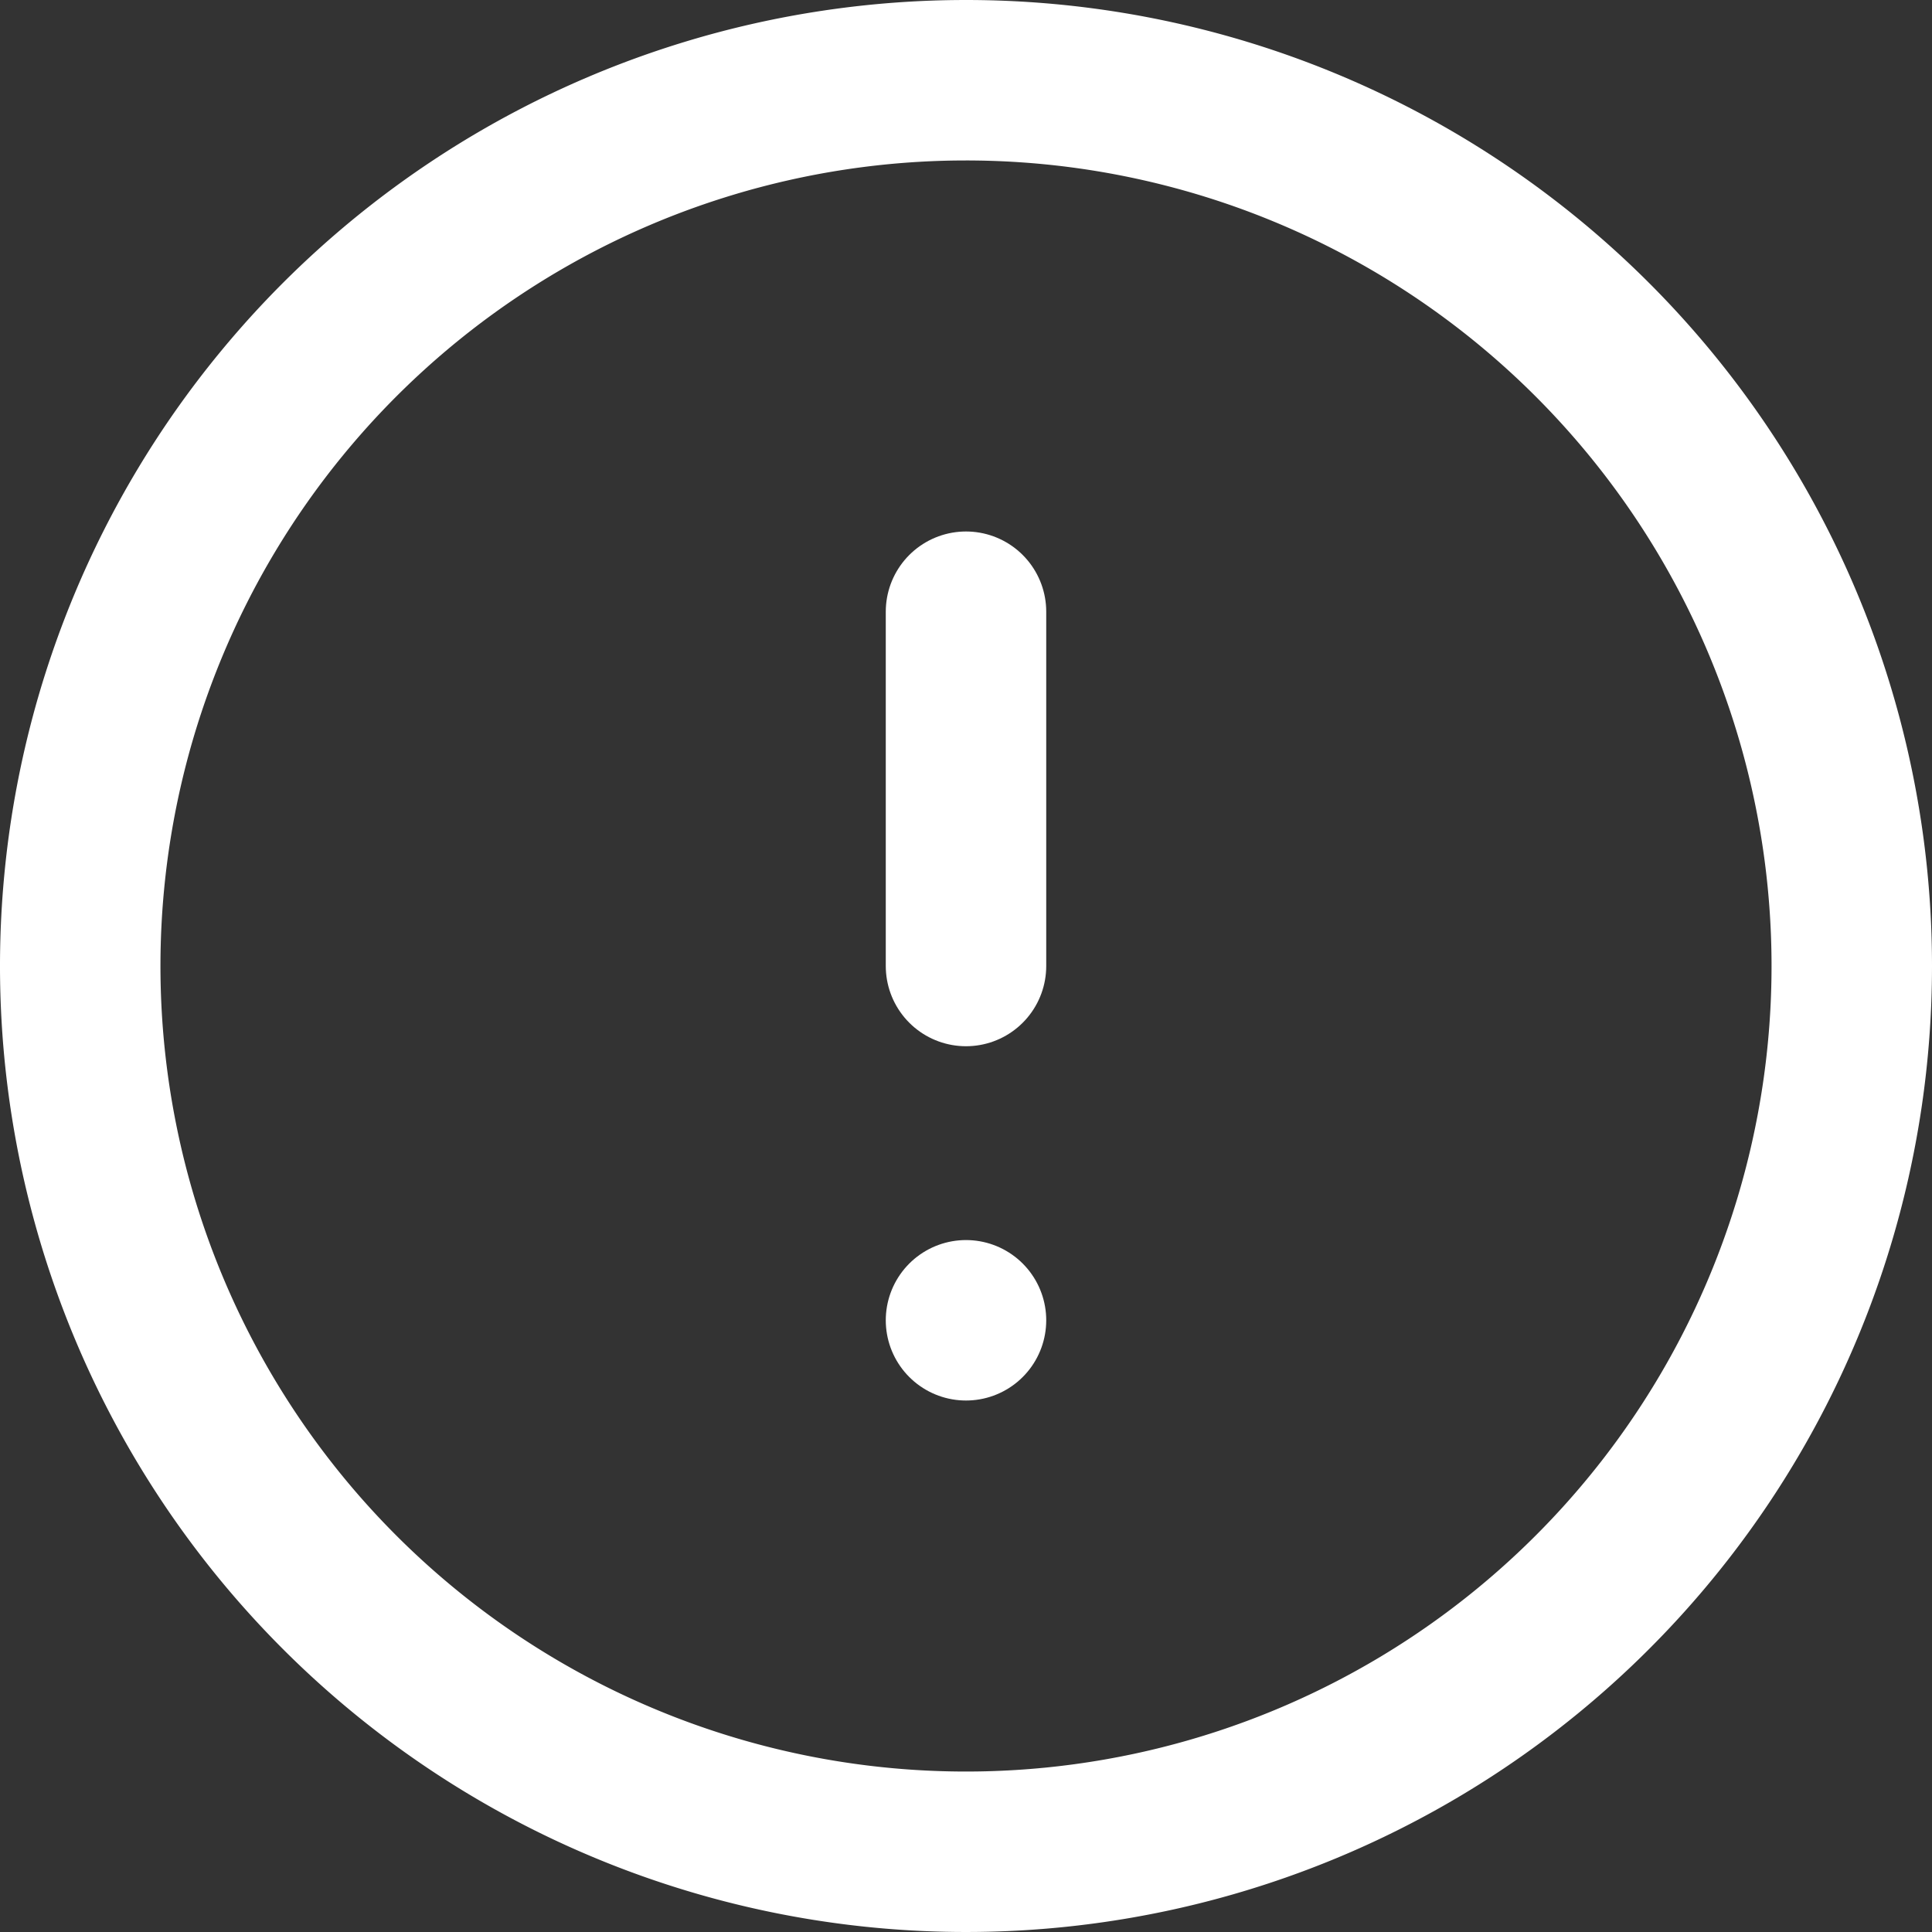
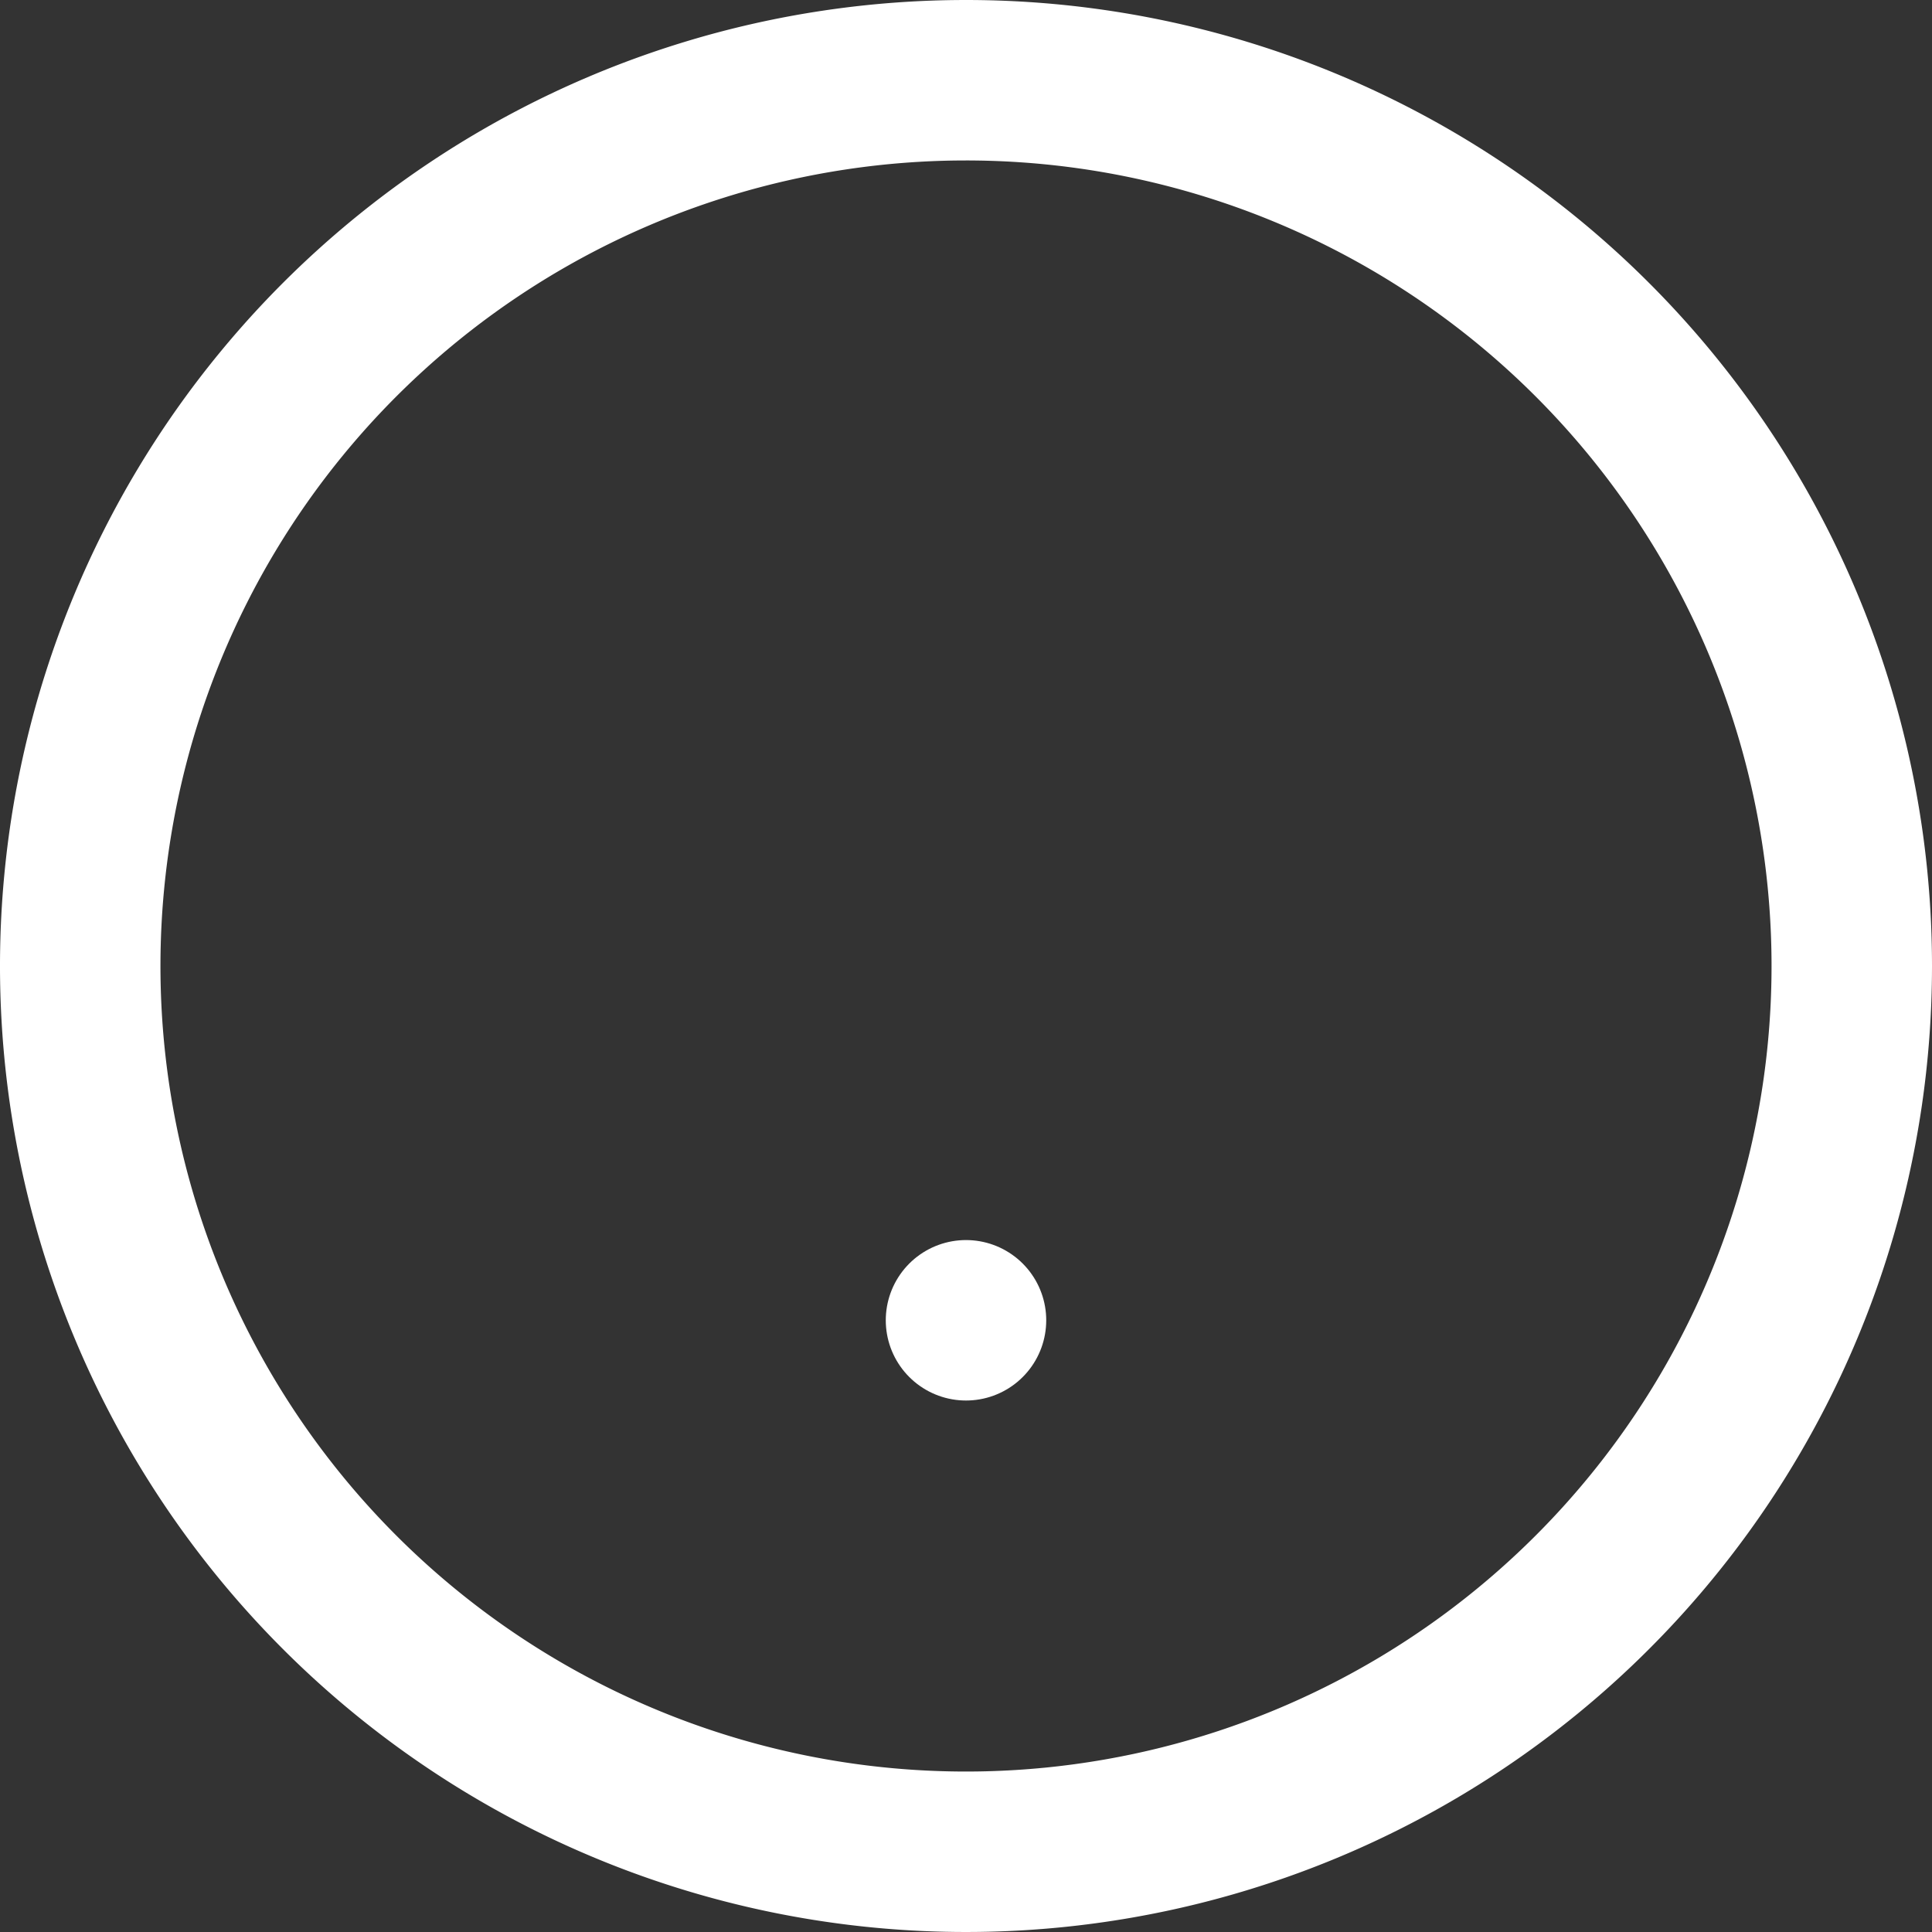
<svg xmlns="http://www.w3.org/2000/svg" width="36.122" height="36.122" viewBox="0 0 36.122 36.122">
  <rect x="0" y="0" width="36.122" height="36.122" fill="#333333" stroke="none" />
  <g id="Icon_feather-alert-circle" data-name="Icon feather-alert-circle" transform="translate(1.5 1.5)">
    <path id="Path_8515" data-name="Path 8515" d="M36.122,19.561A16.561,16.561,0,1,1,19.561,3,16.561,16.561,0,0,1,36.122,19.561Z" transform="translate(-3 -3)" fill="none" stroke="#fff" stroke-linecap="round" stroke-linejoin="round" stroke-width="3" />
-     <path id="Path_8516" data-name="Path 8516" d="M18,12v6.624" transform="translate(-1.439 -2.063)" fill="none" stroke="#fff" stroke-linecap="round" stroke-linejoin="round" stroke-width="3" />
    <path id="Path_8517" data-name="Path 8517" d="M18,24h0" transform="translate(-1.439 -0.815)" fill="none" stroke="#fff" stroke-linecap="round" stroke-linejoin="round" stroke-width="3" />
  </g>
</svg>